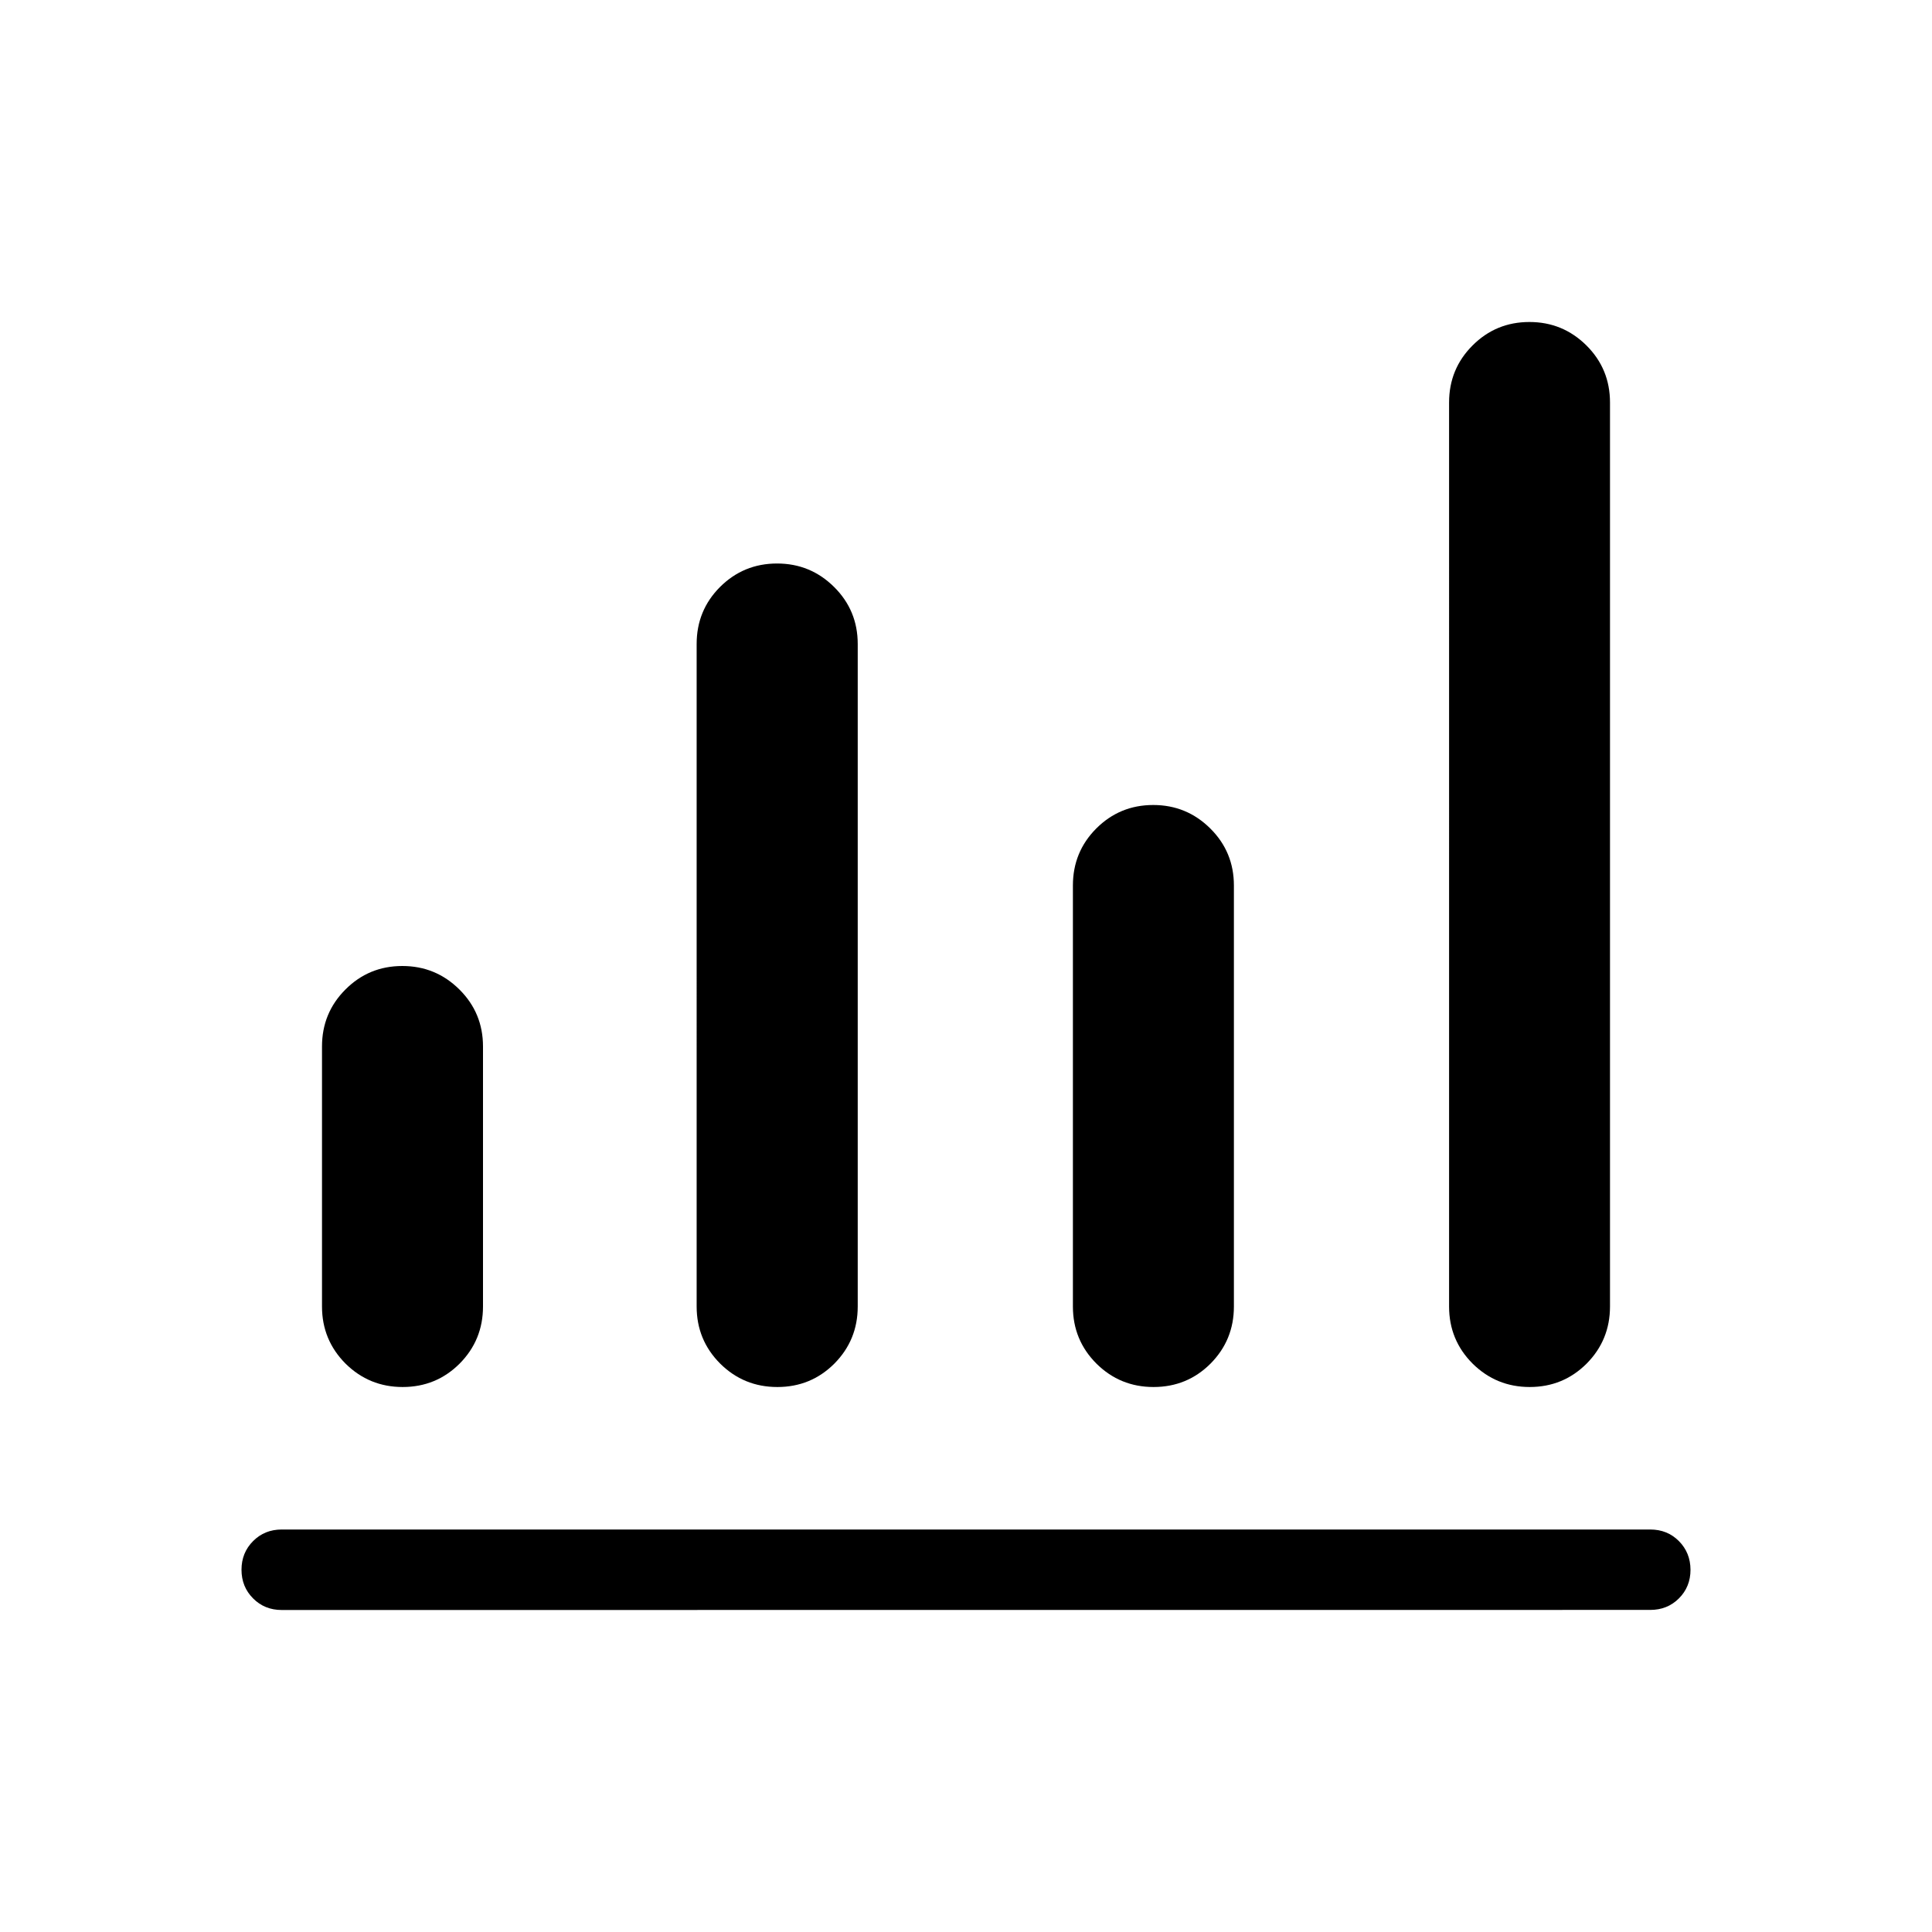
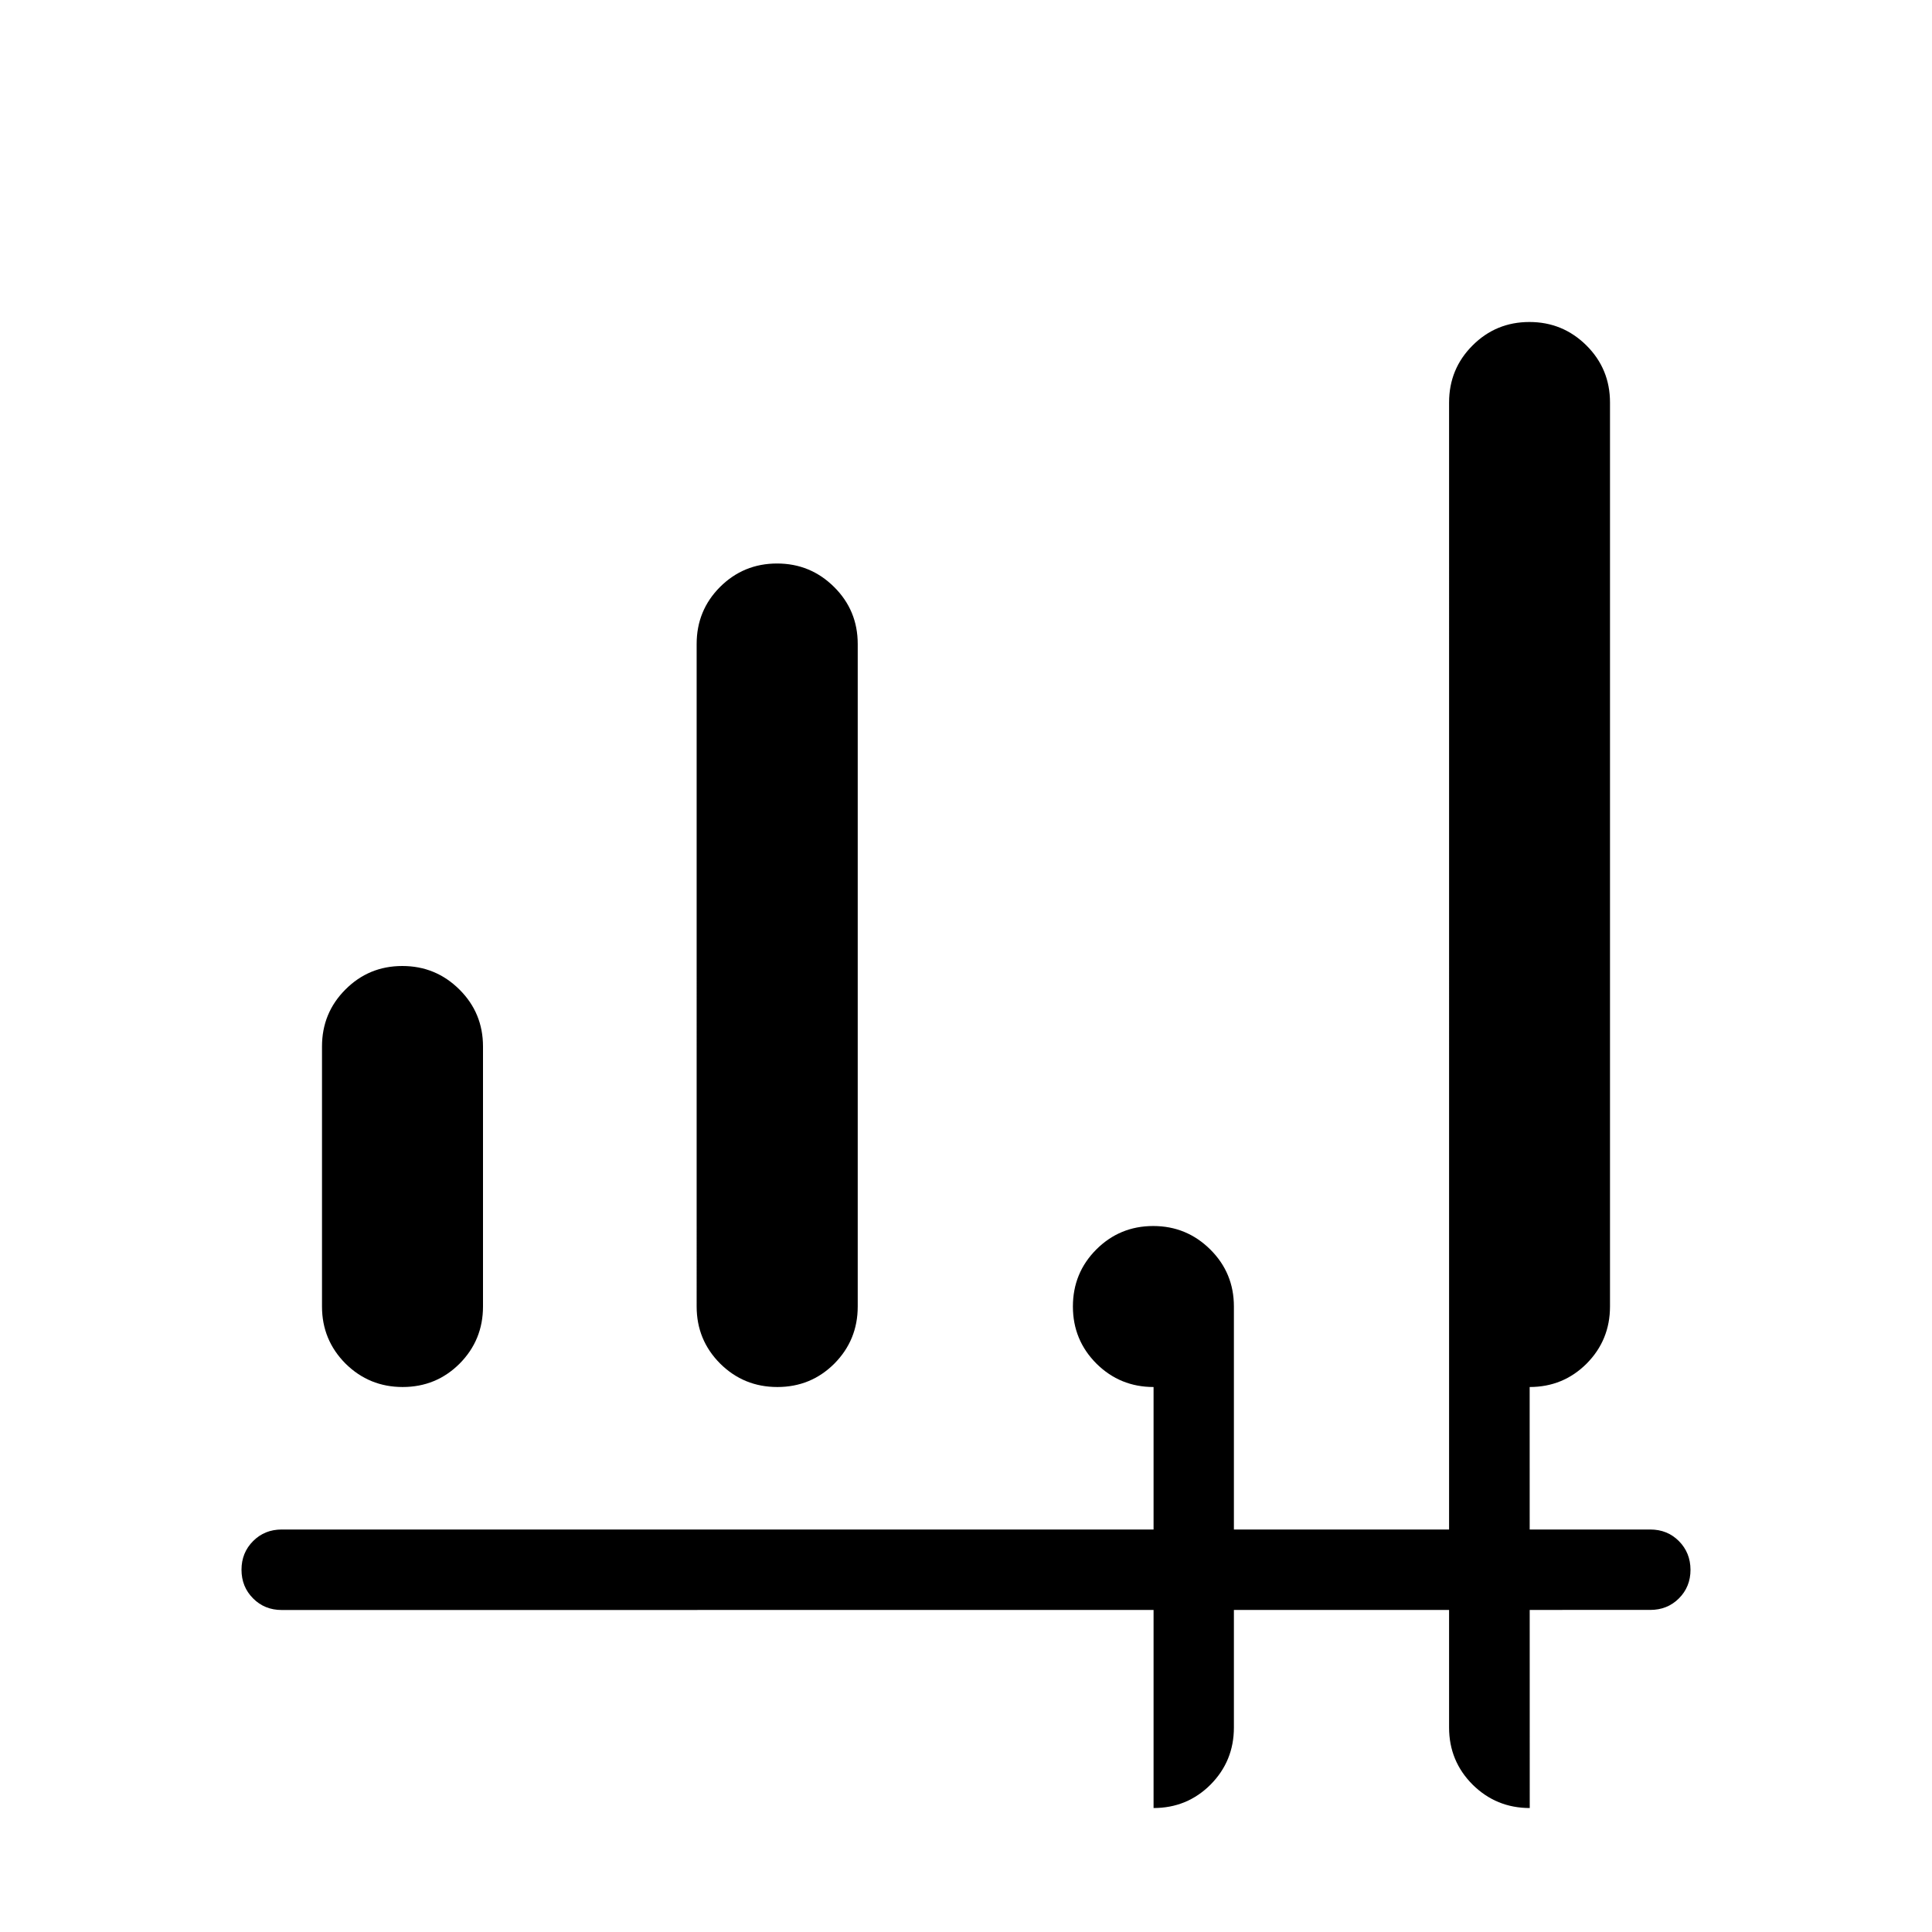
<svg xmlns="http://www.w3.org/2000/svg" viewBox="0 0 24 24" height="32" width="32">
-   <path d="M3.5 20q-.213 0-.356-.144Q3 19.712 3 19.5t.144-.356Q3.287 19 3.5 19h17q.213 0 .356.144T21 19.5q0 .212-.144.356q-.143.143-.356.143zm1.502-2.77q-.415 0-.709-.29Q4 16.646 4 16.23V13q0-.417.291-.708q.291-.292.707-.292q.415 0 .709.292Q6 12.583 6 13v3.23q0 .417-.291.71q-.291.29-.707.29m4.654 0q-.416 0-.709-.29q-.293-.293-.293-.71V8q0-.417.29-.708Q9.237 7 9.653 7q.415 0 .709.292q.293.291.293.708v8.23q0 .417-.291.71q-.291.29-.707.29m4.673 0q-.416 0-.709-.29q-.293-.293-.293-.71V11q0-.417.29-.708q.292-.292.708-.292q.415 0 .709.292q.293.291.293.708v5.23q0 .417-.291.71q-.291.29-.707.29m4.673 0q-.415 0-.709-.29q-.293-.293-.293-.71V5q0-.417.291-.708q.291-.292.707-.292q.415 0 .709.292Q20 4.583 20 5v11.23q0 .417-.291.71q-.291.29-.707.29" fill="currentColor" />
+   <path d="M3.5 20q-.213 0-.356-.144Q3 19.712 3 19.5t.144-.356Q3.287 19 3.5 19h17q.213 0 .356.144T21 19.5q0 .212-.144.356q-.143.143-.356.143zm1.502-2.77q-.415 0-.709-.29Q4 16.646 4 16.23V13q0-.417.291-.708q.291-.292.707-.292q.415 0 .709.292Q6 12.583 6 13v3.23q0 .417-.291.71q-.291.29-.707.29m4.654 0q-.416 0-.709-.29q-.293-.293-.293-.71V8q0-.417.29-.708Q9.237 7 9.653 7q.415 0 .709.292q.293.291.293.708v8.23q0 .417-.291.71q-.291.29-.707.29m4.673 0q-.416 0-.709-.29q-.293-.293-.293-.71q0-.417.29-.708q.292-.292.708-.292q.415 0 .709.292q.293.291.293.708v5.23q0 .417-.291.71q-.291.29-.707.29m4.673 0q-.415 0-.709-.29q-.293-.293-.293-.71V5q0-.417.291-.708q.291-.292.707-.292q.415 0 .709.292Q20 4.583 20 5v11.23q0 .417-.291.71q-.291.29-.707.29" fill="currentColor" />
</svg>